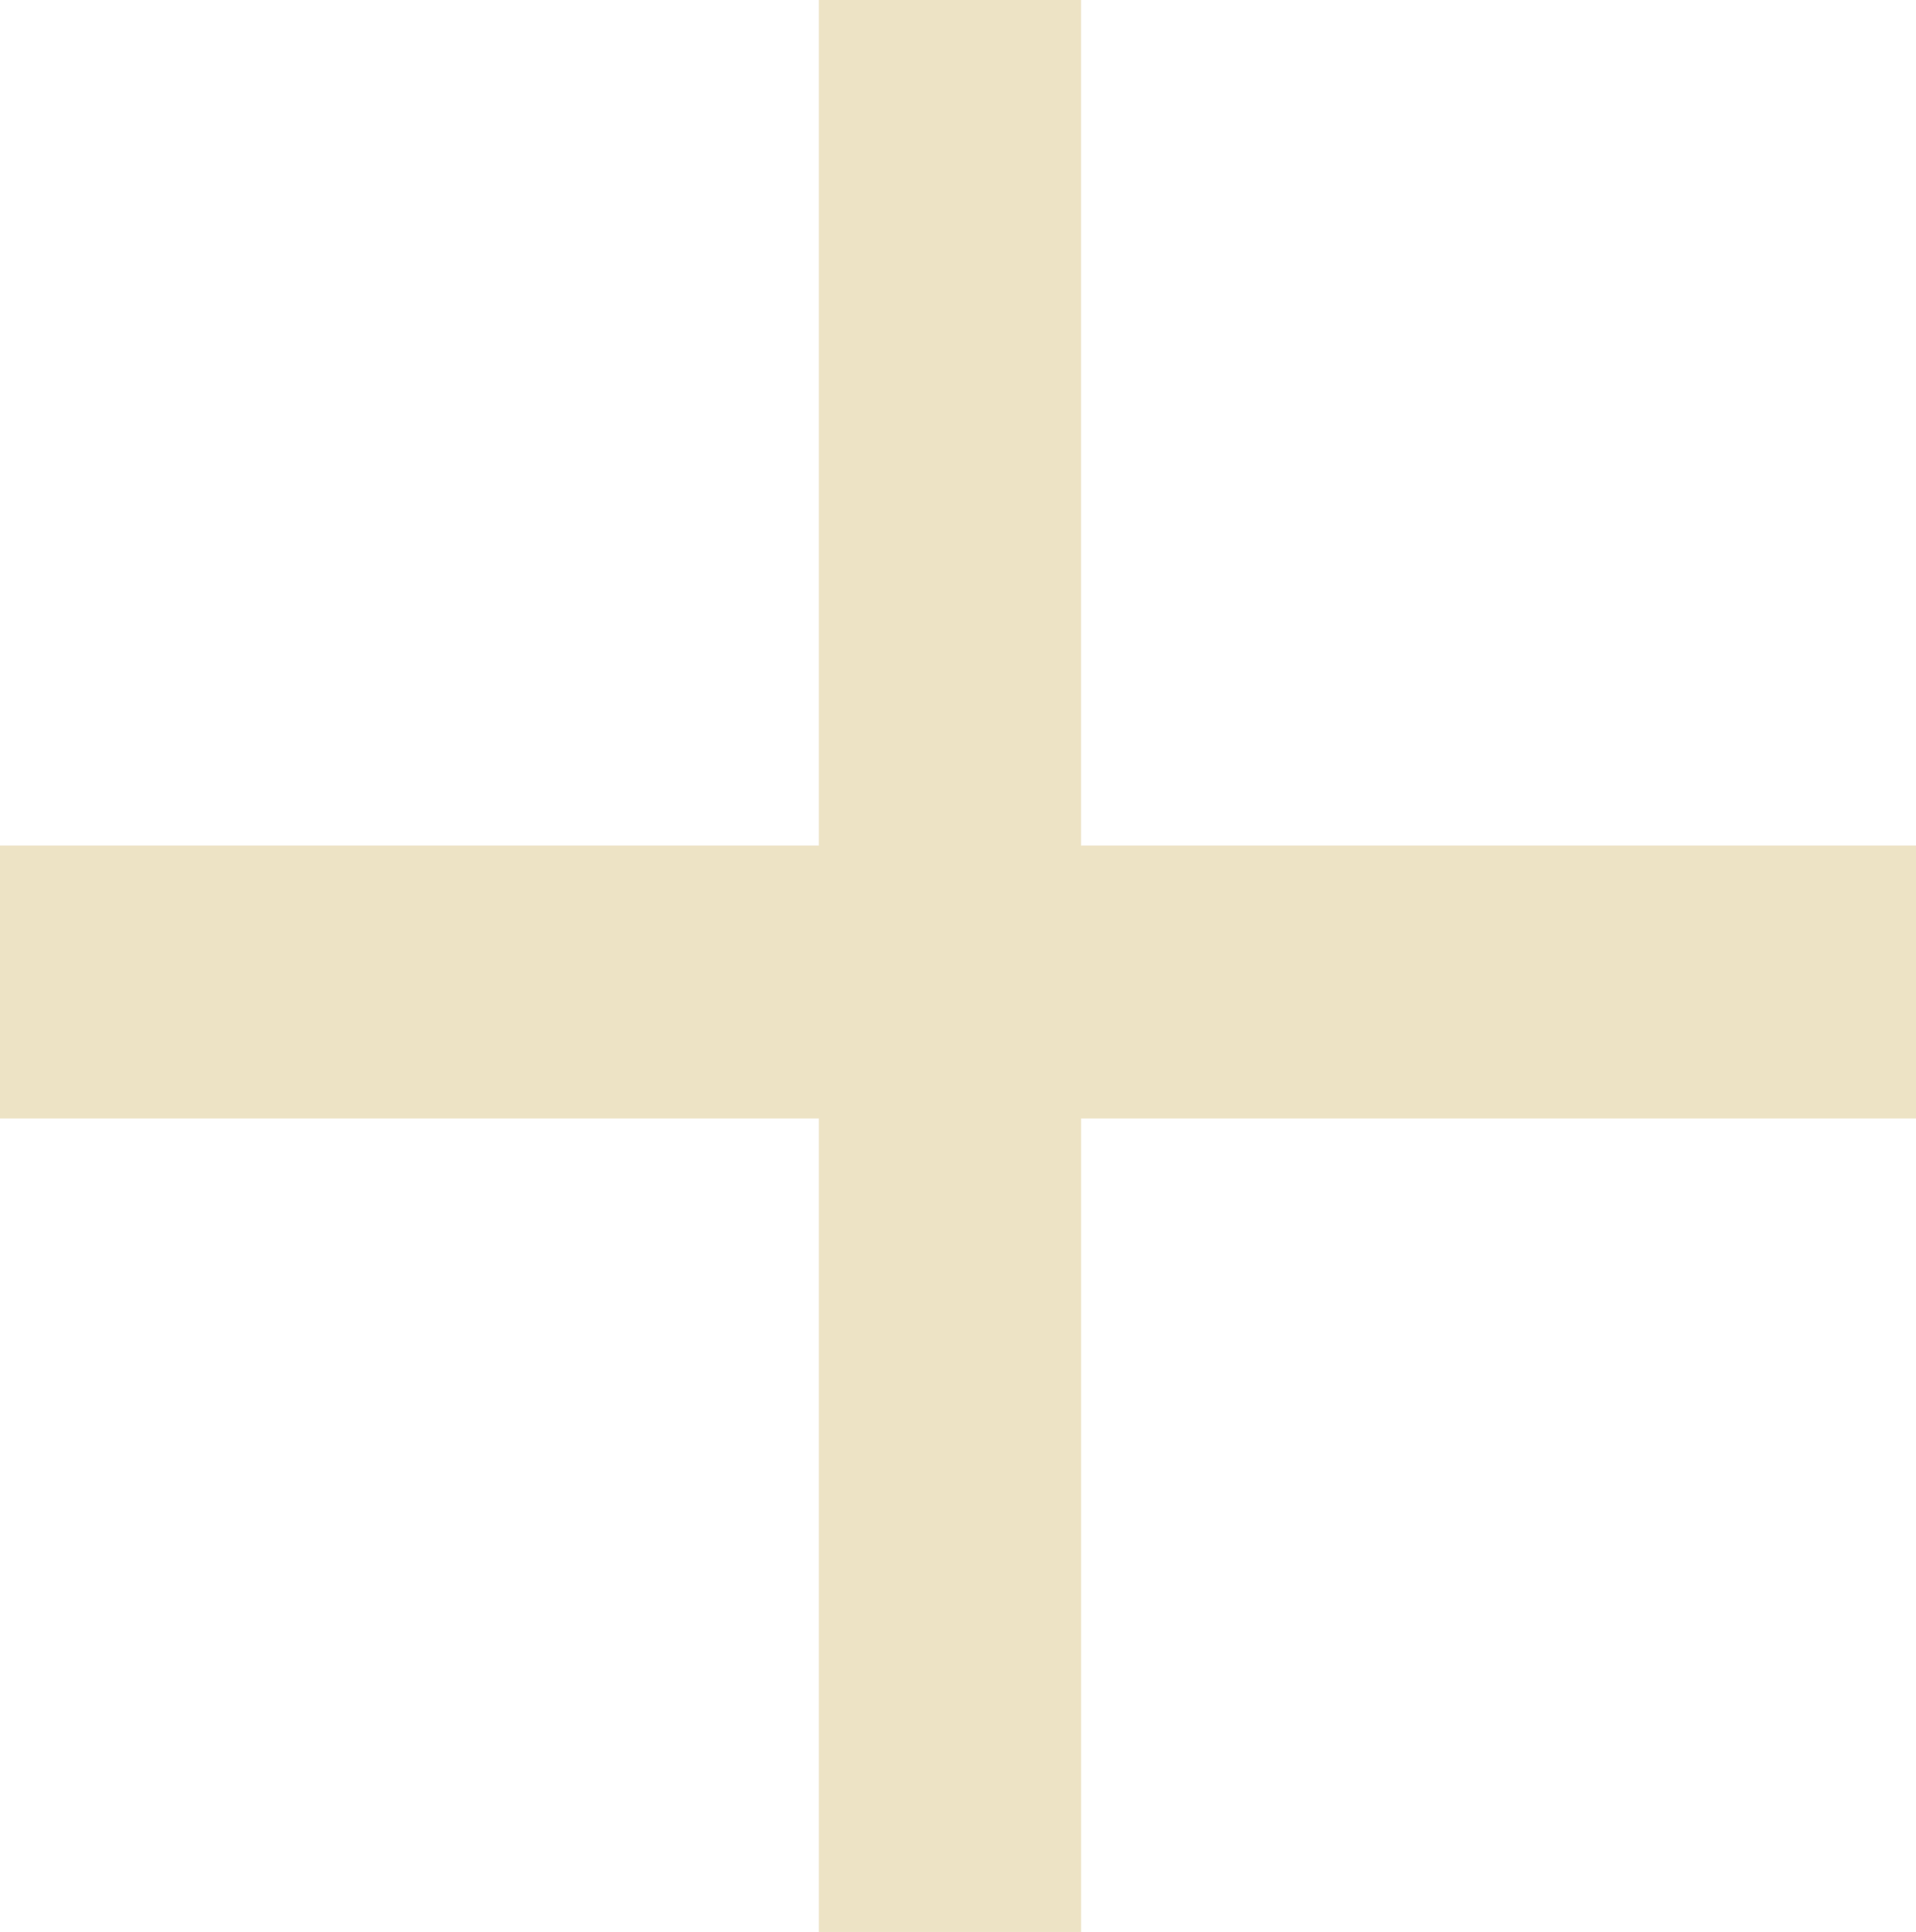
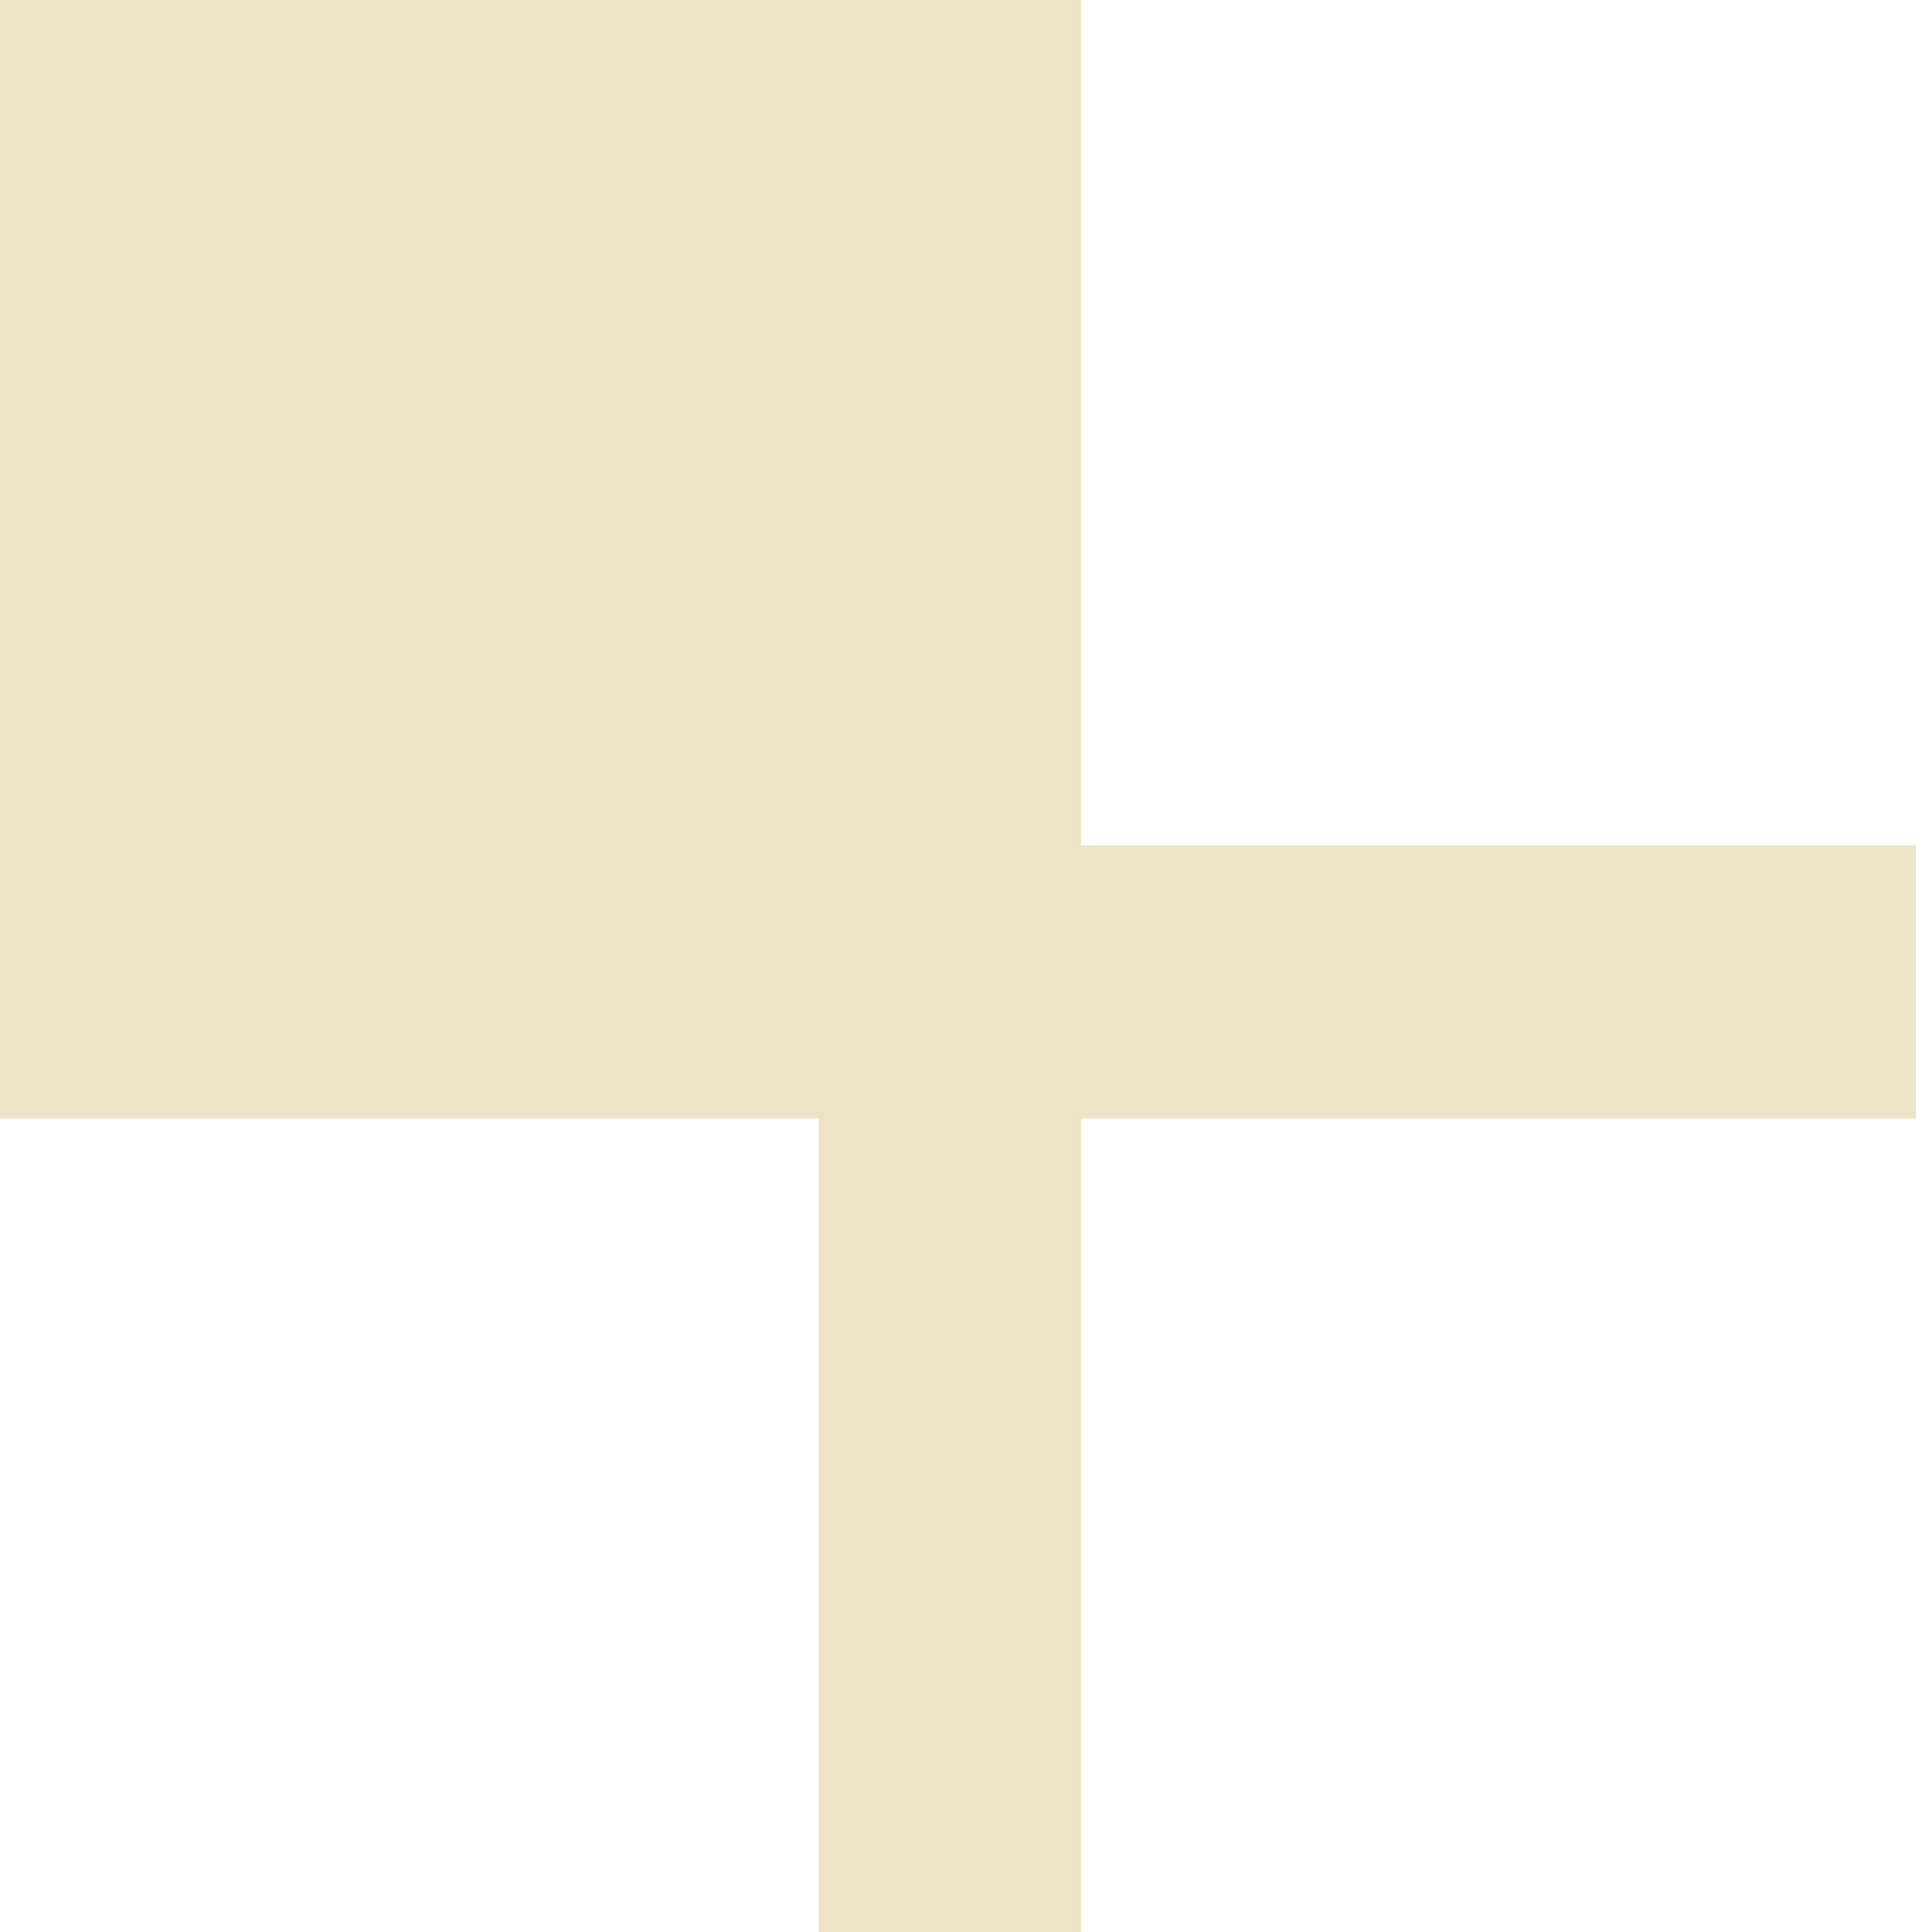
<svg xmlns="http://www.w3.org/2000/svg" width="85.114" height="85.827" viewBox="0 0 85.114 85.827">
-   <path id="Tracé_613" data-name="Tracé 613" d="M36.376,0V37.564H0V49.689H36.376V85.827h11.65V49.689H85.114V37.564H48.025V0Z" transform="translate(0 0)" fill="#d5be78" opacity="0.429" />
+   <path id="Tracé_613" data-name="Tracé 613" d="M36.376,0H0V49.689H36.376V85.827h11.65V49.689H85.114V37.564H48.025V0Z" transform="translate(0 0)" fill="#d5be78" opacity="0.429" />
</svg>